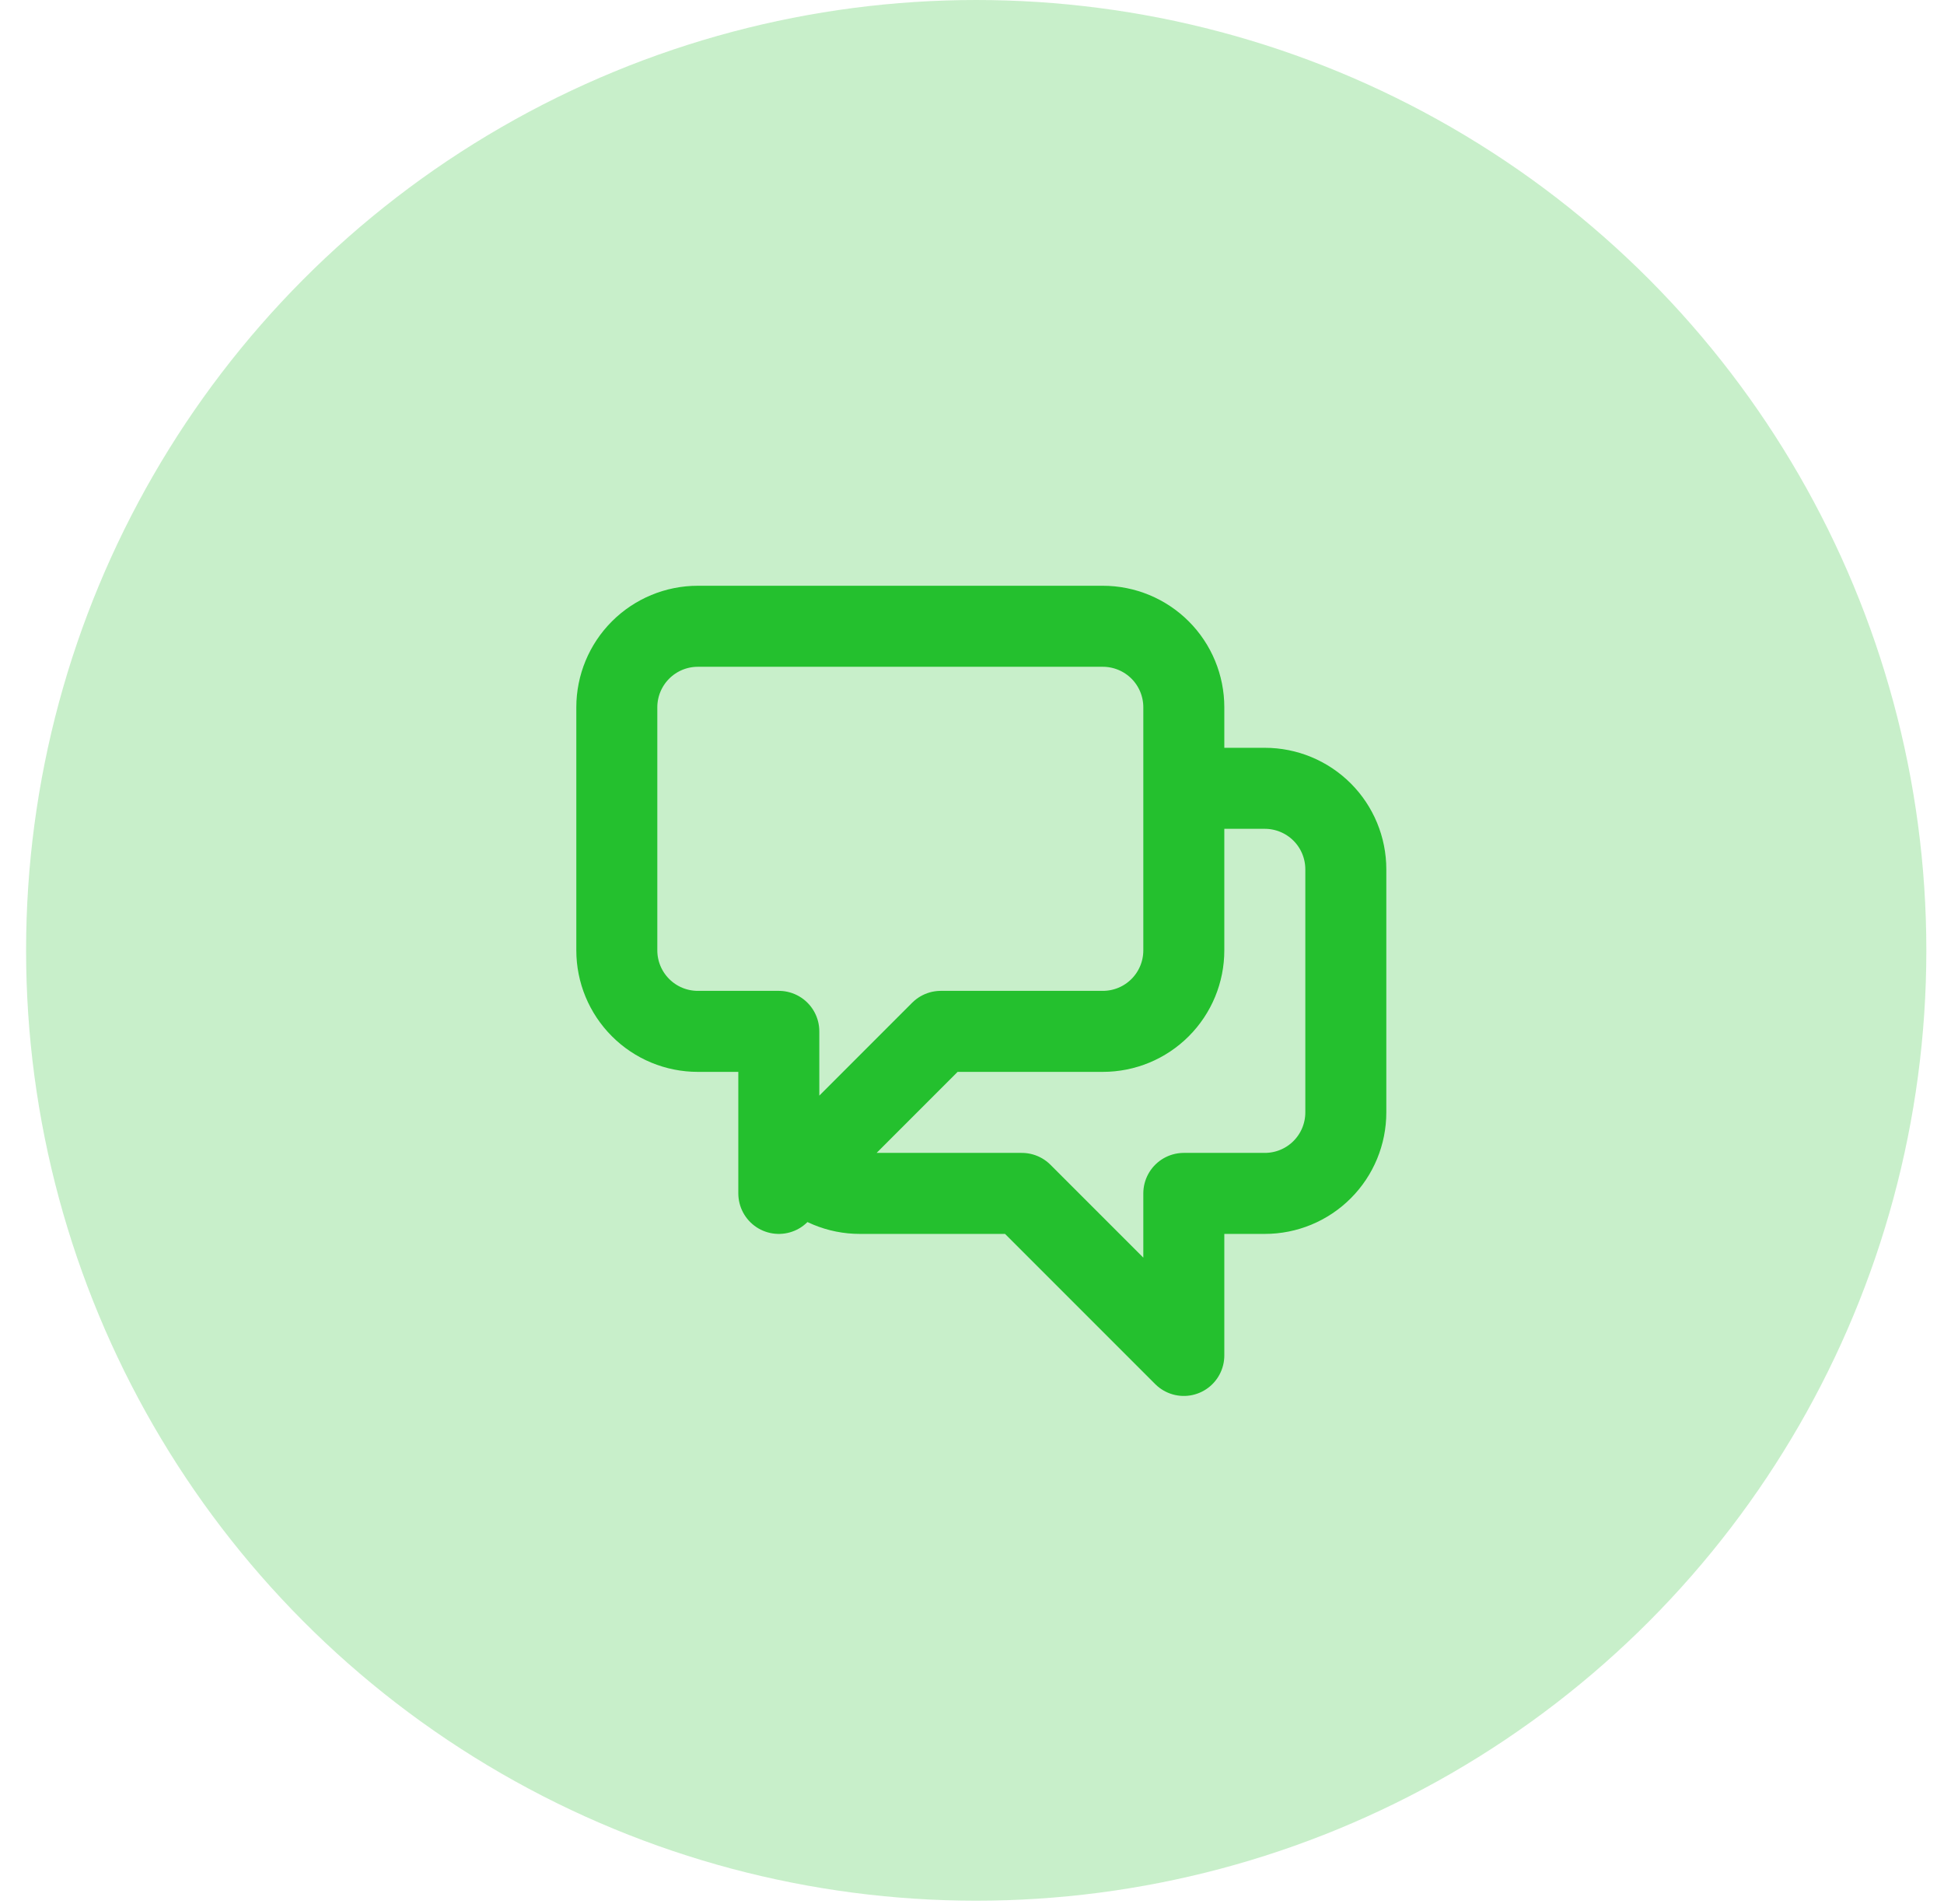
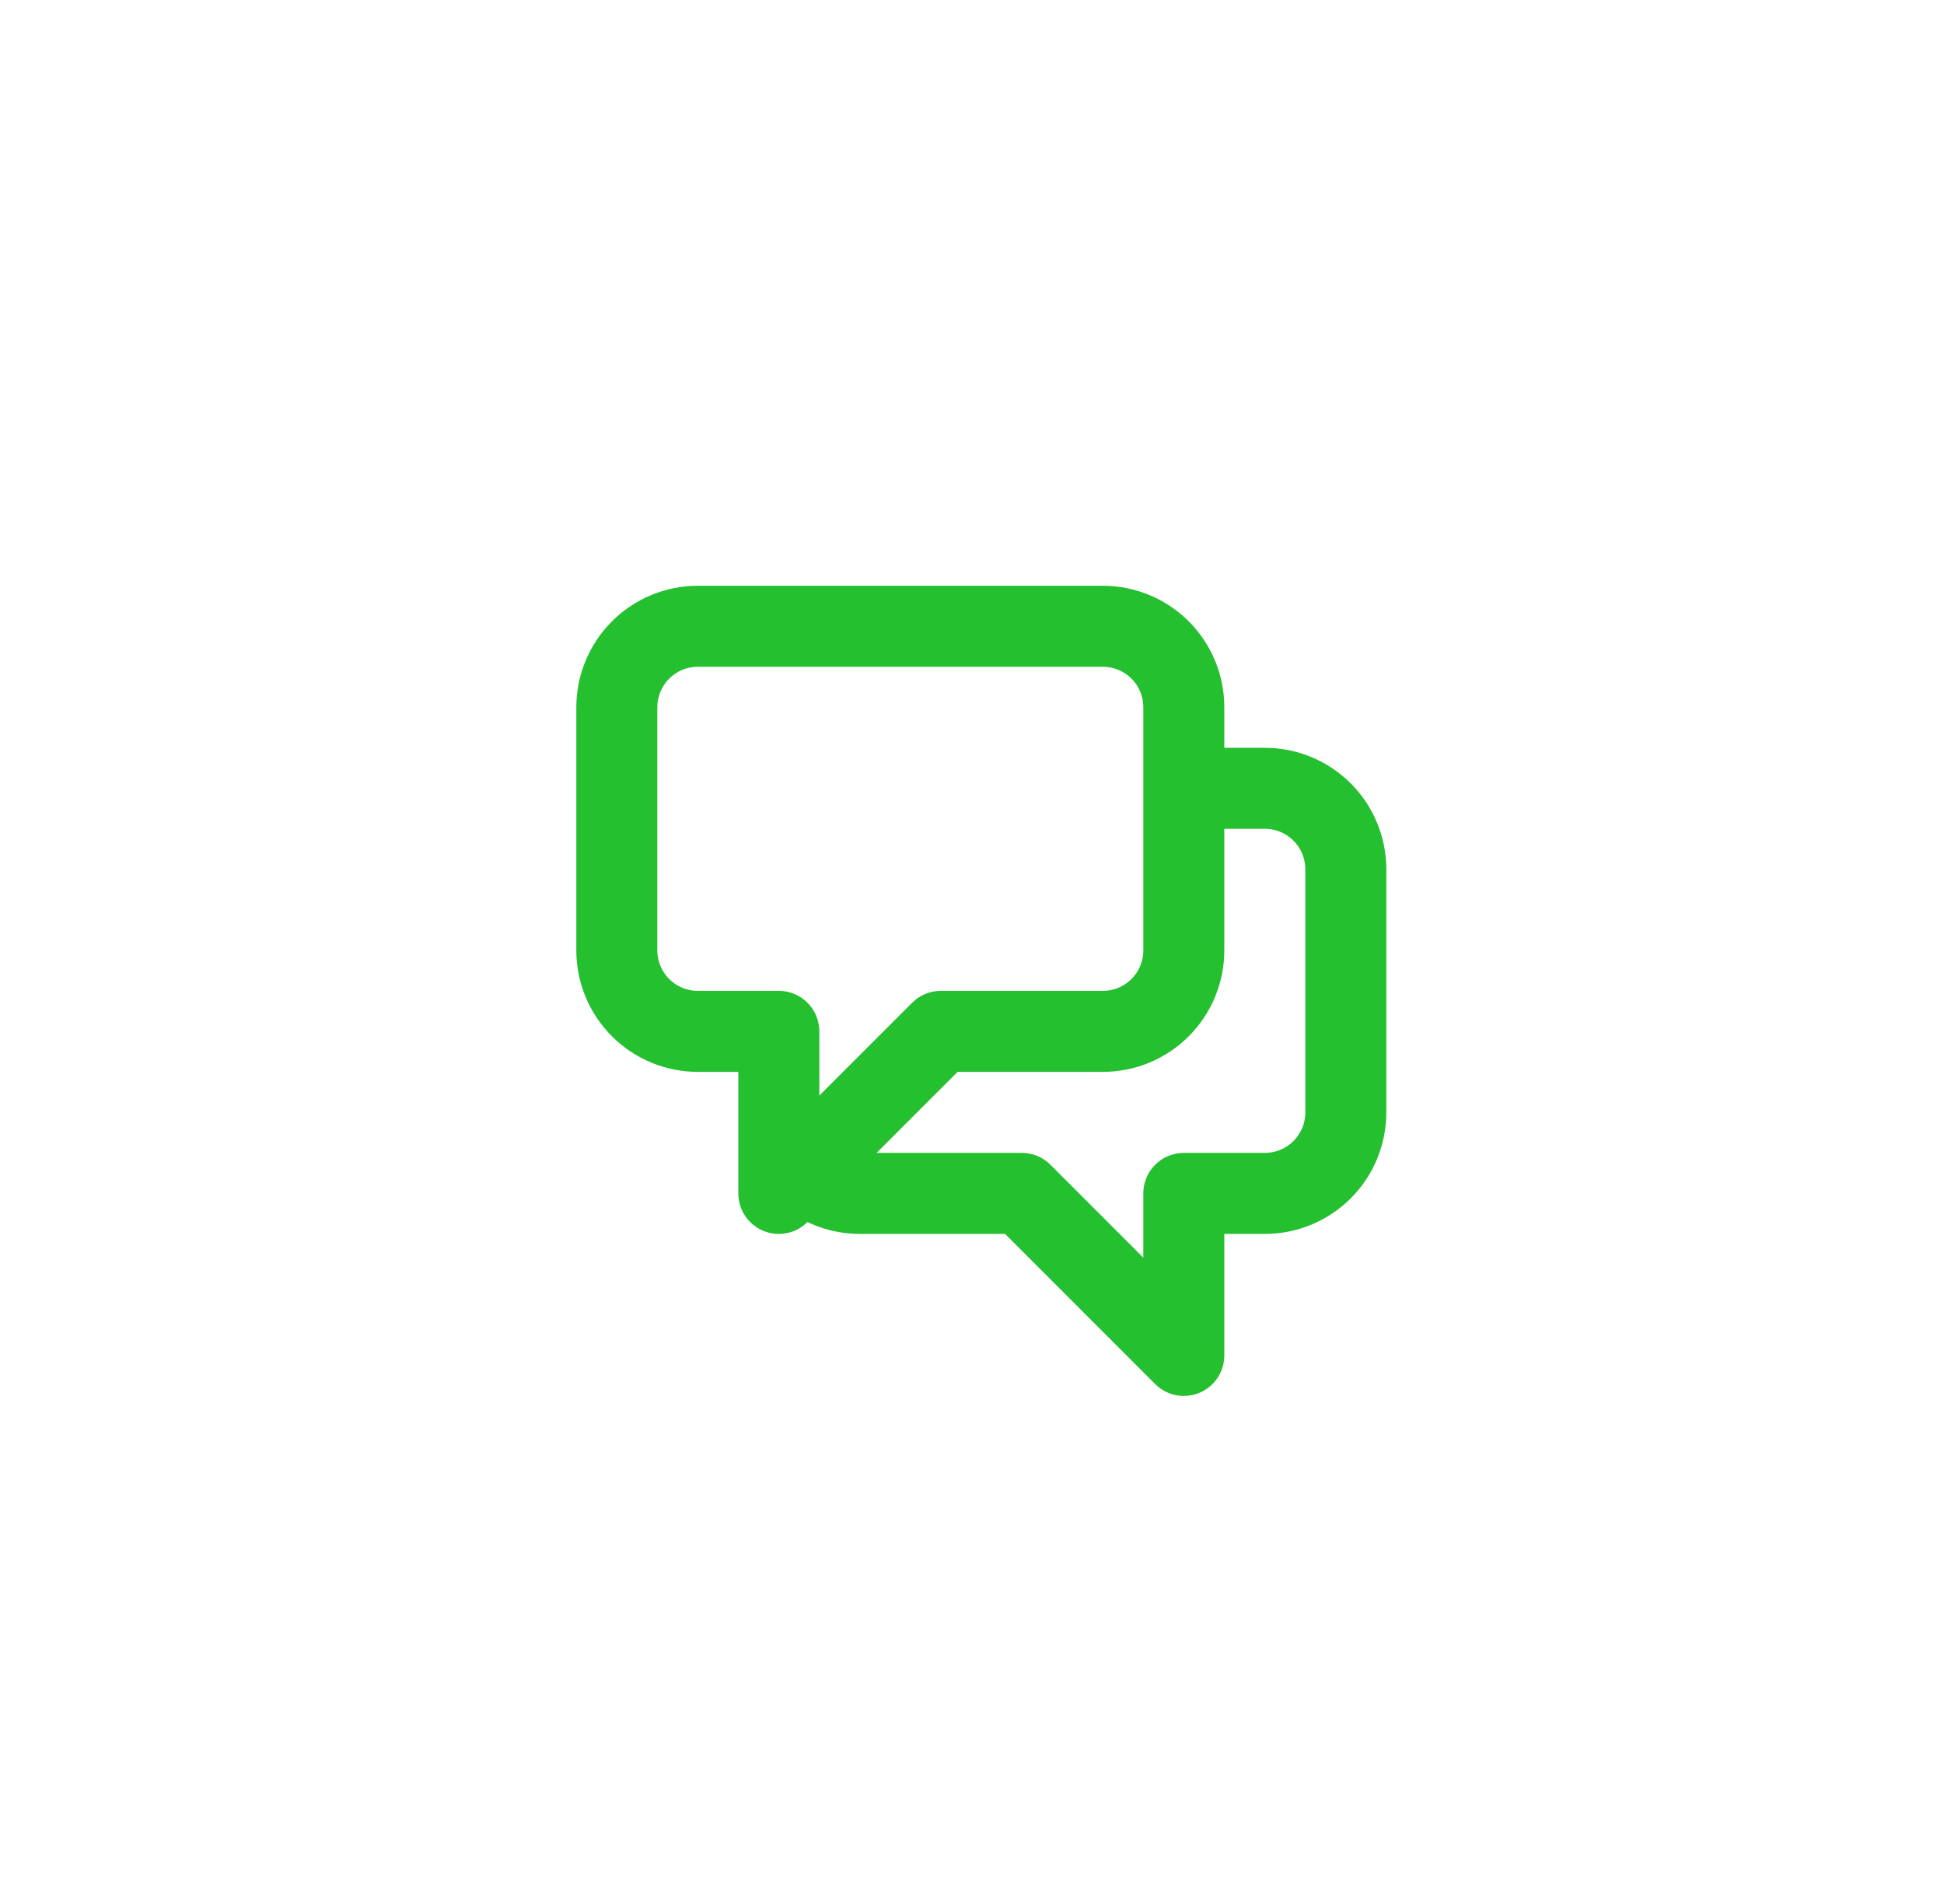
<svg xmlns="http://www.w3.org/2000/svg" width="48" height="47" viewBox="0 0 48 47" fill="none">
  <path d="M29.23 19.46H31.23C31.761 19.46 32.27 19.671 32.645 20.046C33.02 20.421 33.23 20.93 33.23 21.46V27.46C33.23 27.991 33.02 28.499 32.645 28.874C32.27 29.25 31.761 29.46 31.23 29.46H29.23V33.46L25.23 29.46H21.23C20.968 29.46 20.708 29.409 20.465 29.308C20.222 29.208 20.002 29.06 19.817 28.874M19.817 28.874L23.23 25.46H27.23C27.761 25.46 28.27 25.25 28.645 24.874C29.02 24.499 29.23 23.991 29.23 23.46V17.46C29.23 16.93 29.02 16.421 28.645 16.046C28.27 15.671 27.761 15.46 27.23 15.46H17.23C16.7 15.46 16.191 15.671 15.816 16.046C15.441 16.421 15.23 16.93 15.23 17.46V23.46C15.23 23.991 15.441 24.499 15.816 24.874C16.191 25.25 16.7 25.46 17.23 25.46H19.23V29.46L19.817 28.874Z" stroke="#24C02F" stroke-width="2" stroke-linecap="round" stroke-linejoin="round" />
-   <circle cx="24.104" cy="23.46" r="23.46" fill="#24C02F" fill-opacity="0.25" />
</svg>